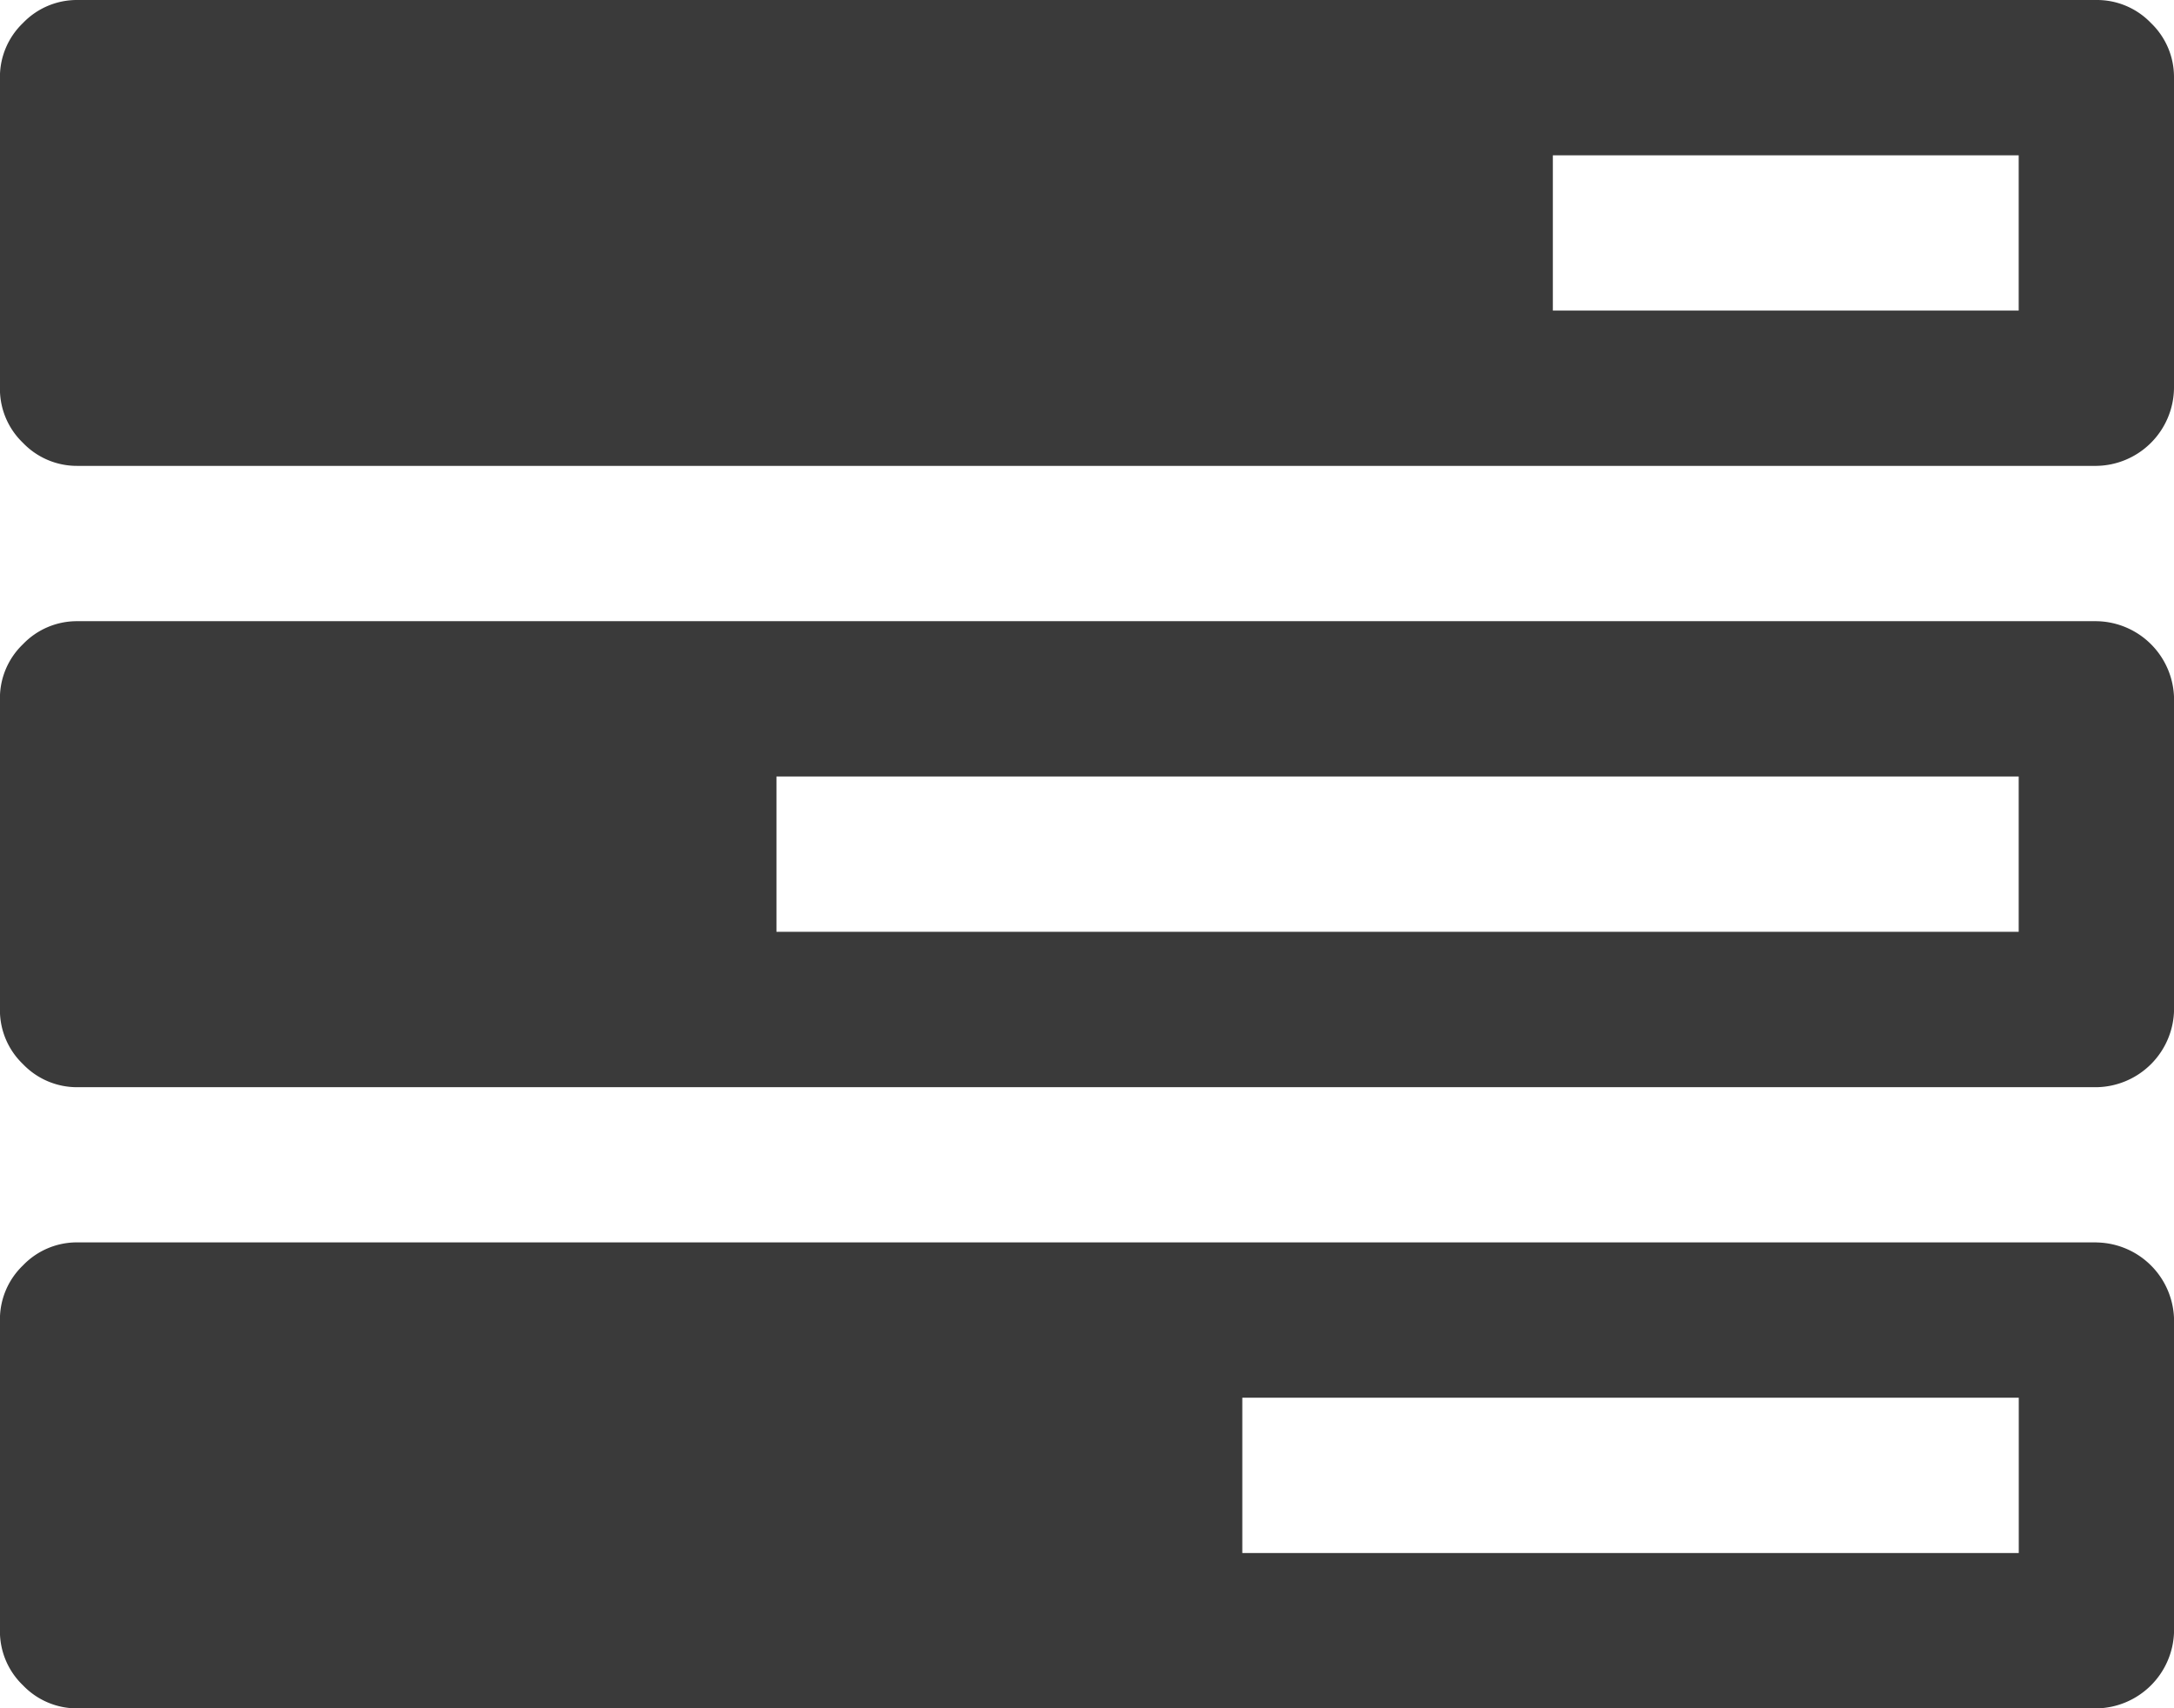
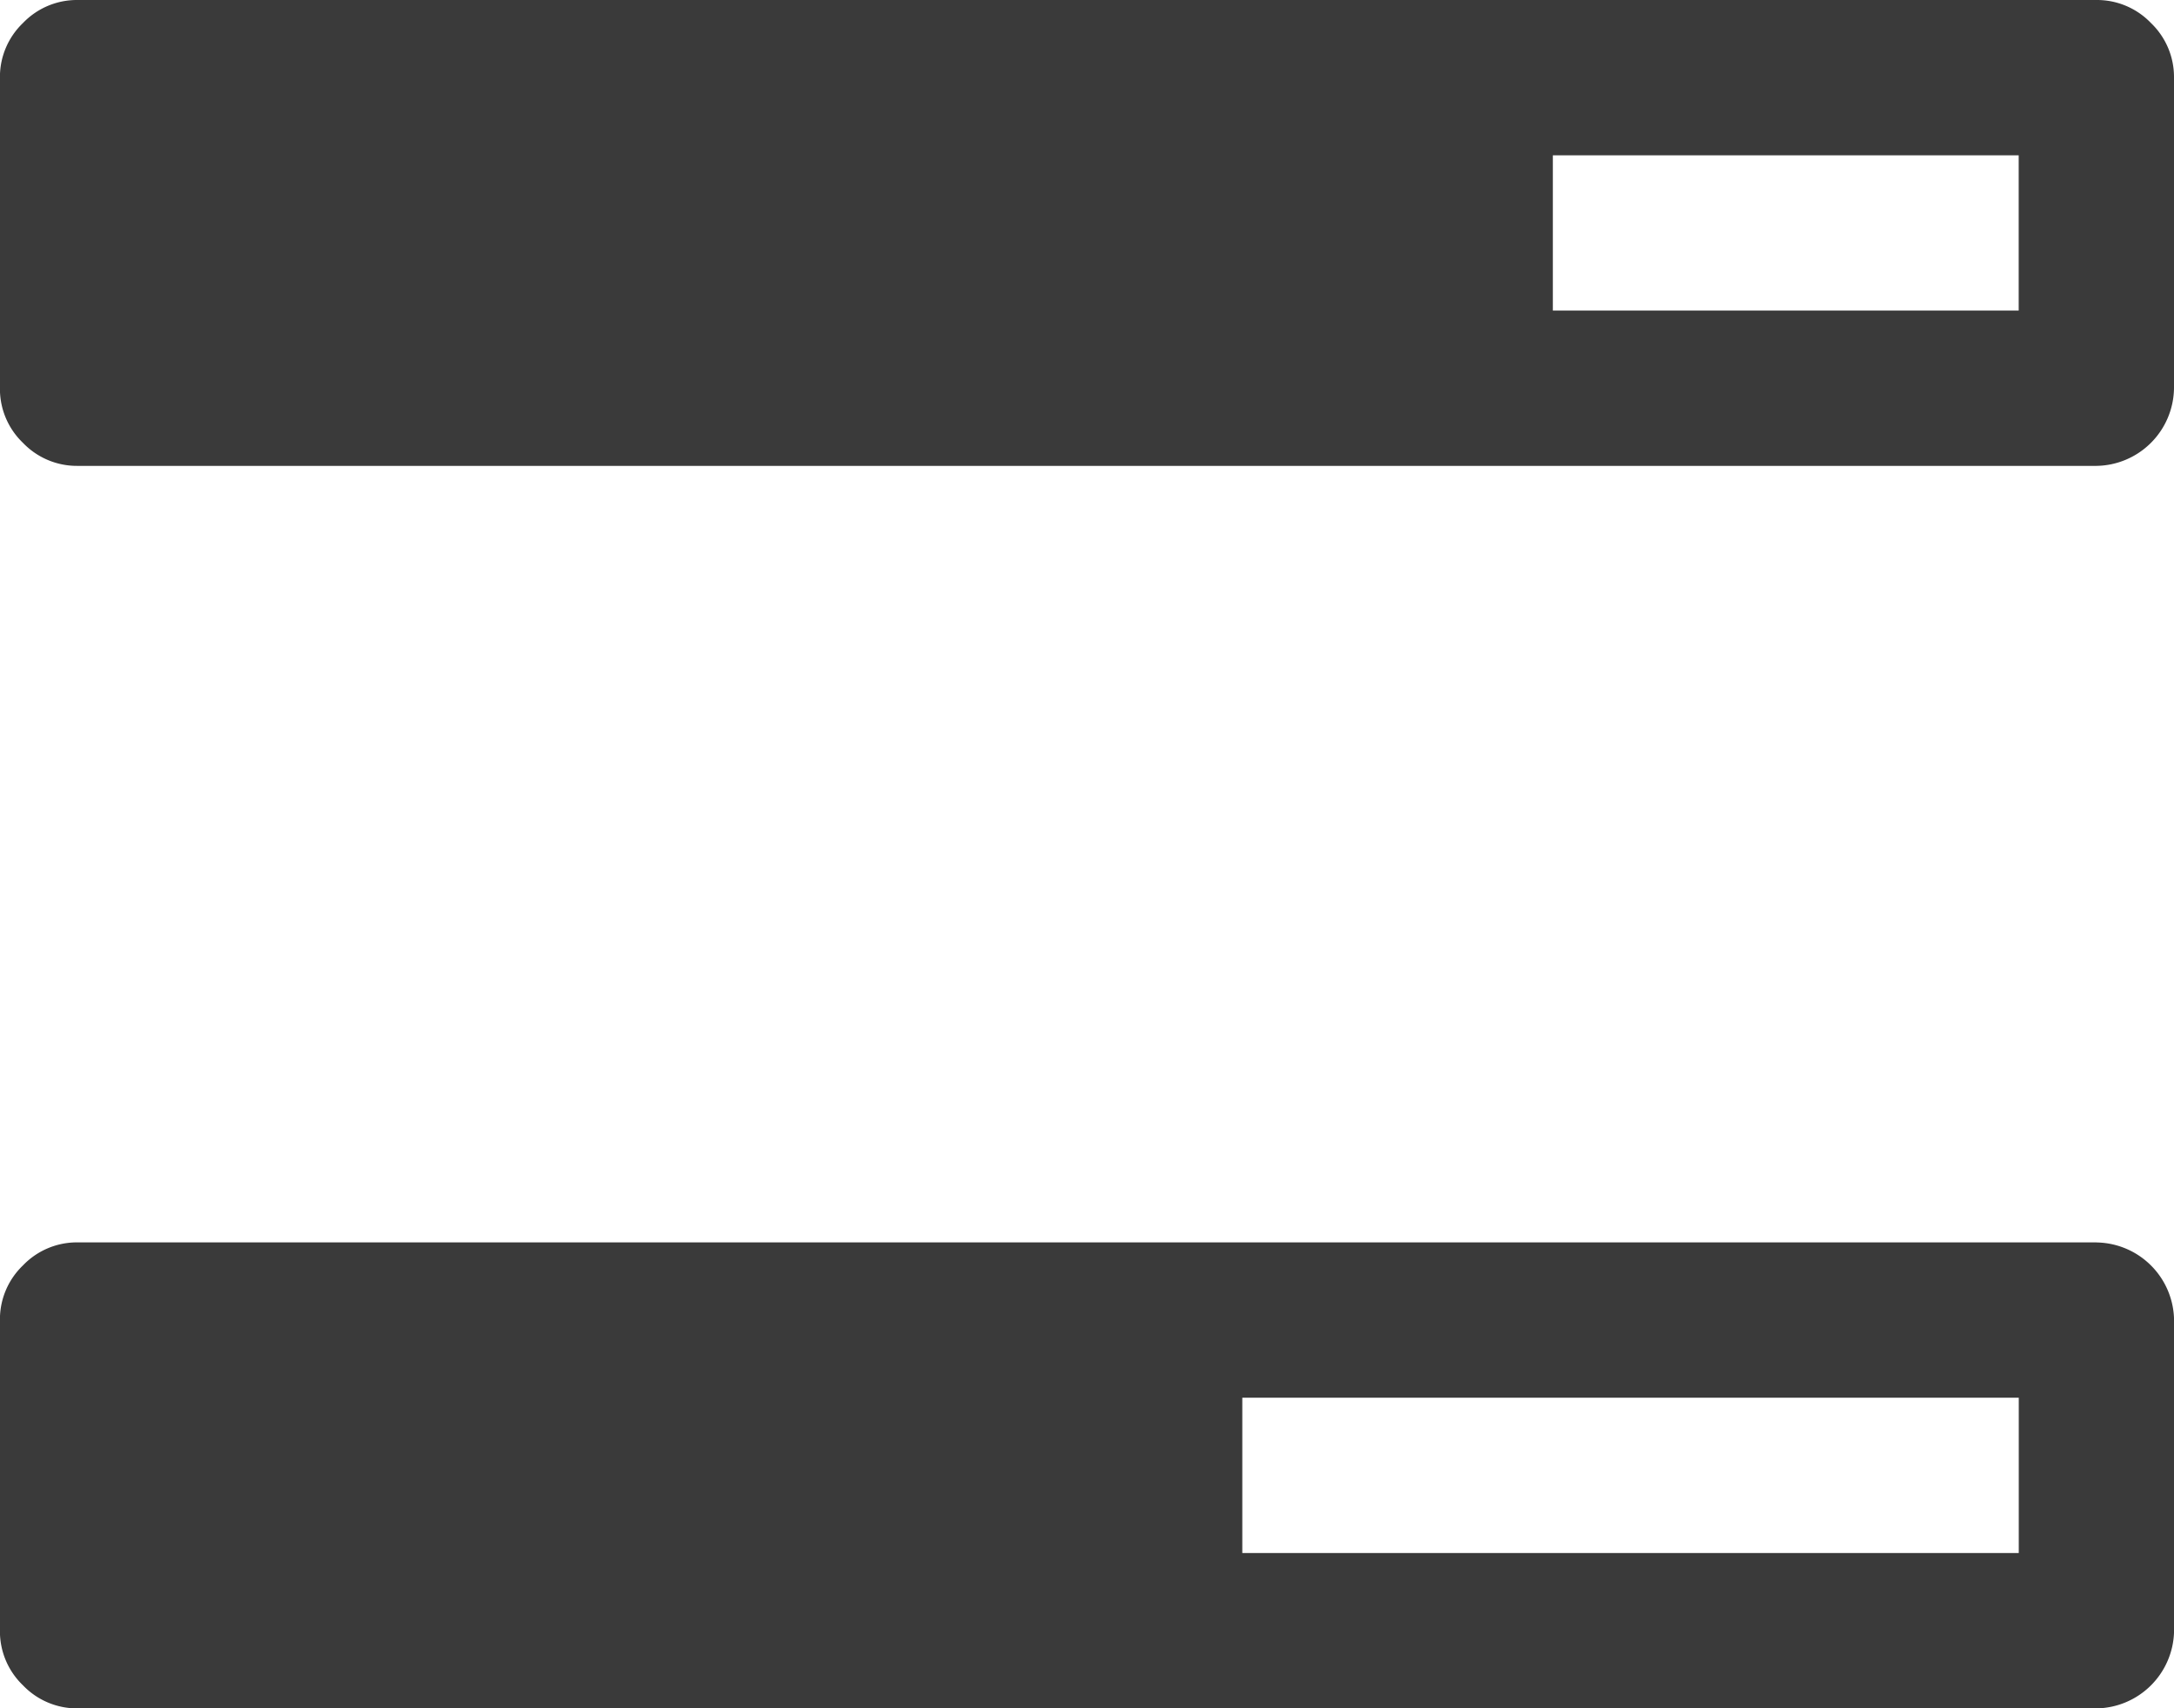
<svg xmlns="http://www.w3.org/2000/svg" id="tasks-list" width="31.818" height="25.001" viewBox="0 0 31.818 25.001">
  <g id="Group_534" data-name="Group 534">
    <path id="Path_357" data-name="Path 357" d="M30.682,347.177H1.136a1.093,1.093,0,0,0-.8.337,1.093,1.093,0,0,0-.337.8v4.545a1.093,1.093,0,0,0,.337.8,1.094,1.094,0,0,0,.8.338H30.682a1.153,1.153,0,0,0,1.137-1.137v-4.545a1.152,1.152,0,0,0-1.137-1.137Zm-1.136,4.546H18.182V349.45H29.546v2.273Z" transform="translate(0 -328.995)" fill="#3a3a3a" />
-     <path id="Path_358" data-name="Path 358" d="M30.682,201H1.136a1.092,1.092,0,0,0-.8.337,1.092,1.092,0,0,0-.337.8v4.545a1.092,1.092,0,0,0,.337.8,1.094,1.094,0,0,0,.8.338H30.682a1.153,1.153,0,0,0,1.137-1.137v-4.545A1.152,1.152,0,0,0,30.682,201Zm-1.137,4.546H11.364v-2.273H29.545Z" transform="translate(0 -191.909)" fill="#3a3a3a" />
    <path id="Path_359" data-name="Path 359" d="M31.481,55.156a1.094,1.094,0,0,0-.8-.337H1.136a1.093,1.093,0,0,0-.8.337,1.093,1.093,0,0,0-.337.8V60.5a1.092,1.092,0,0,0,.337.8,1.093,1.093,0,0,0,.8.337H30.682A1.152,1.152,0,0,0,31.818,60.5V55.955A1.094,1.094,0,0,0,31.481,55.156Zm-1.936,4.208H22.727V57.092h6.818Z" transform="translate(0 -54.819)" fill="#3a3a3a" />
  </g>
</svg>